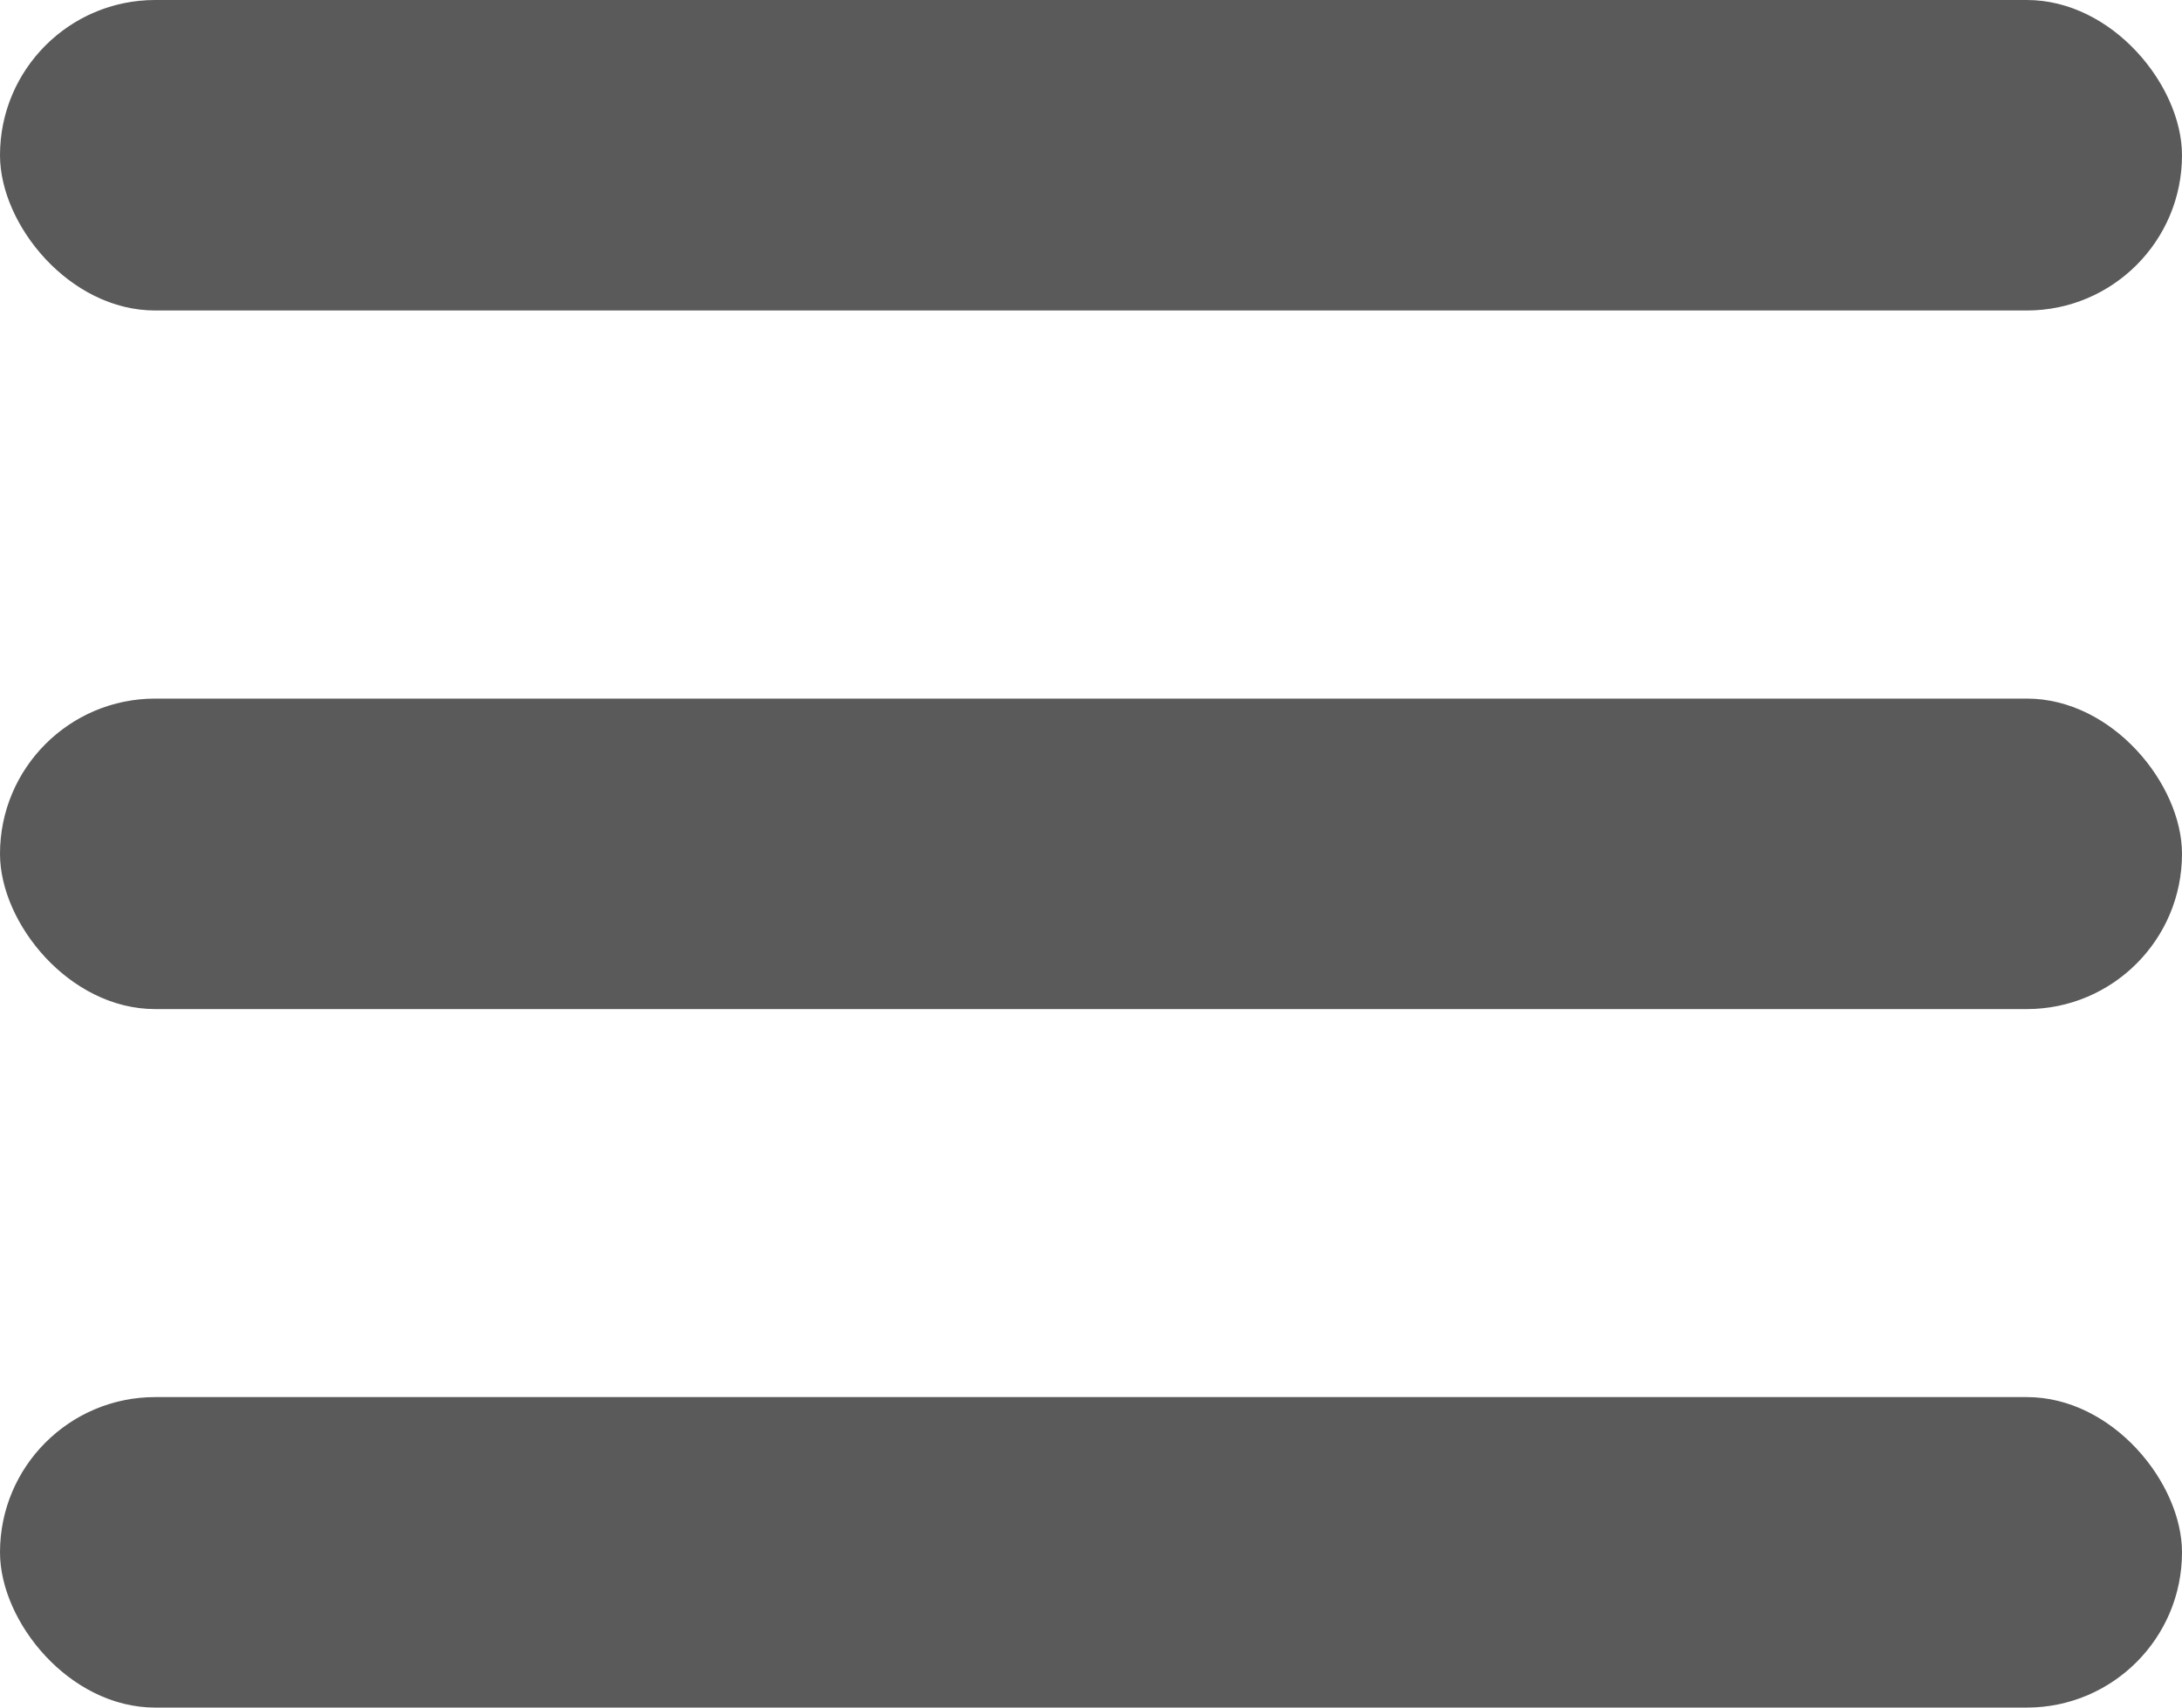
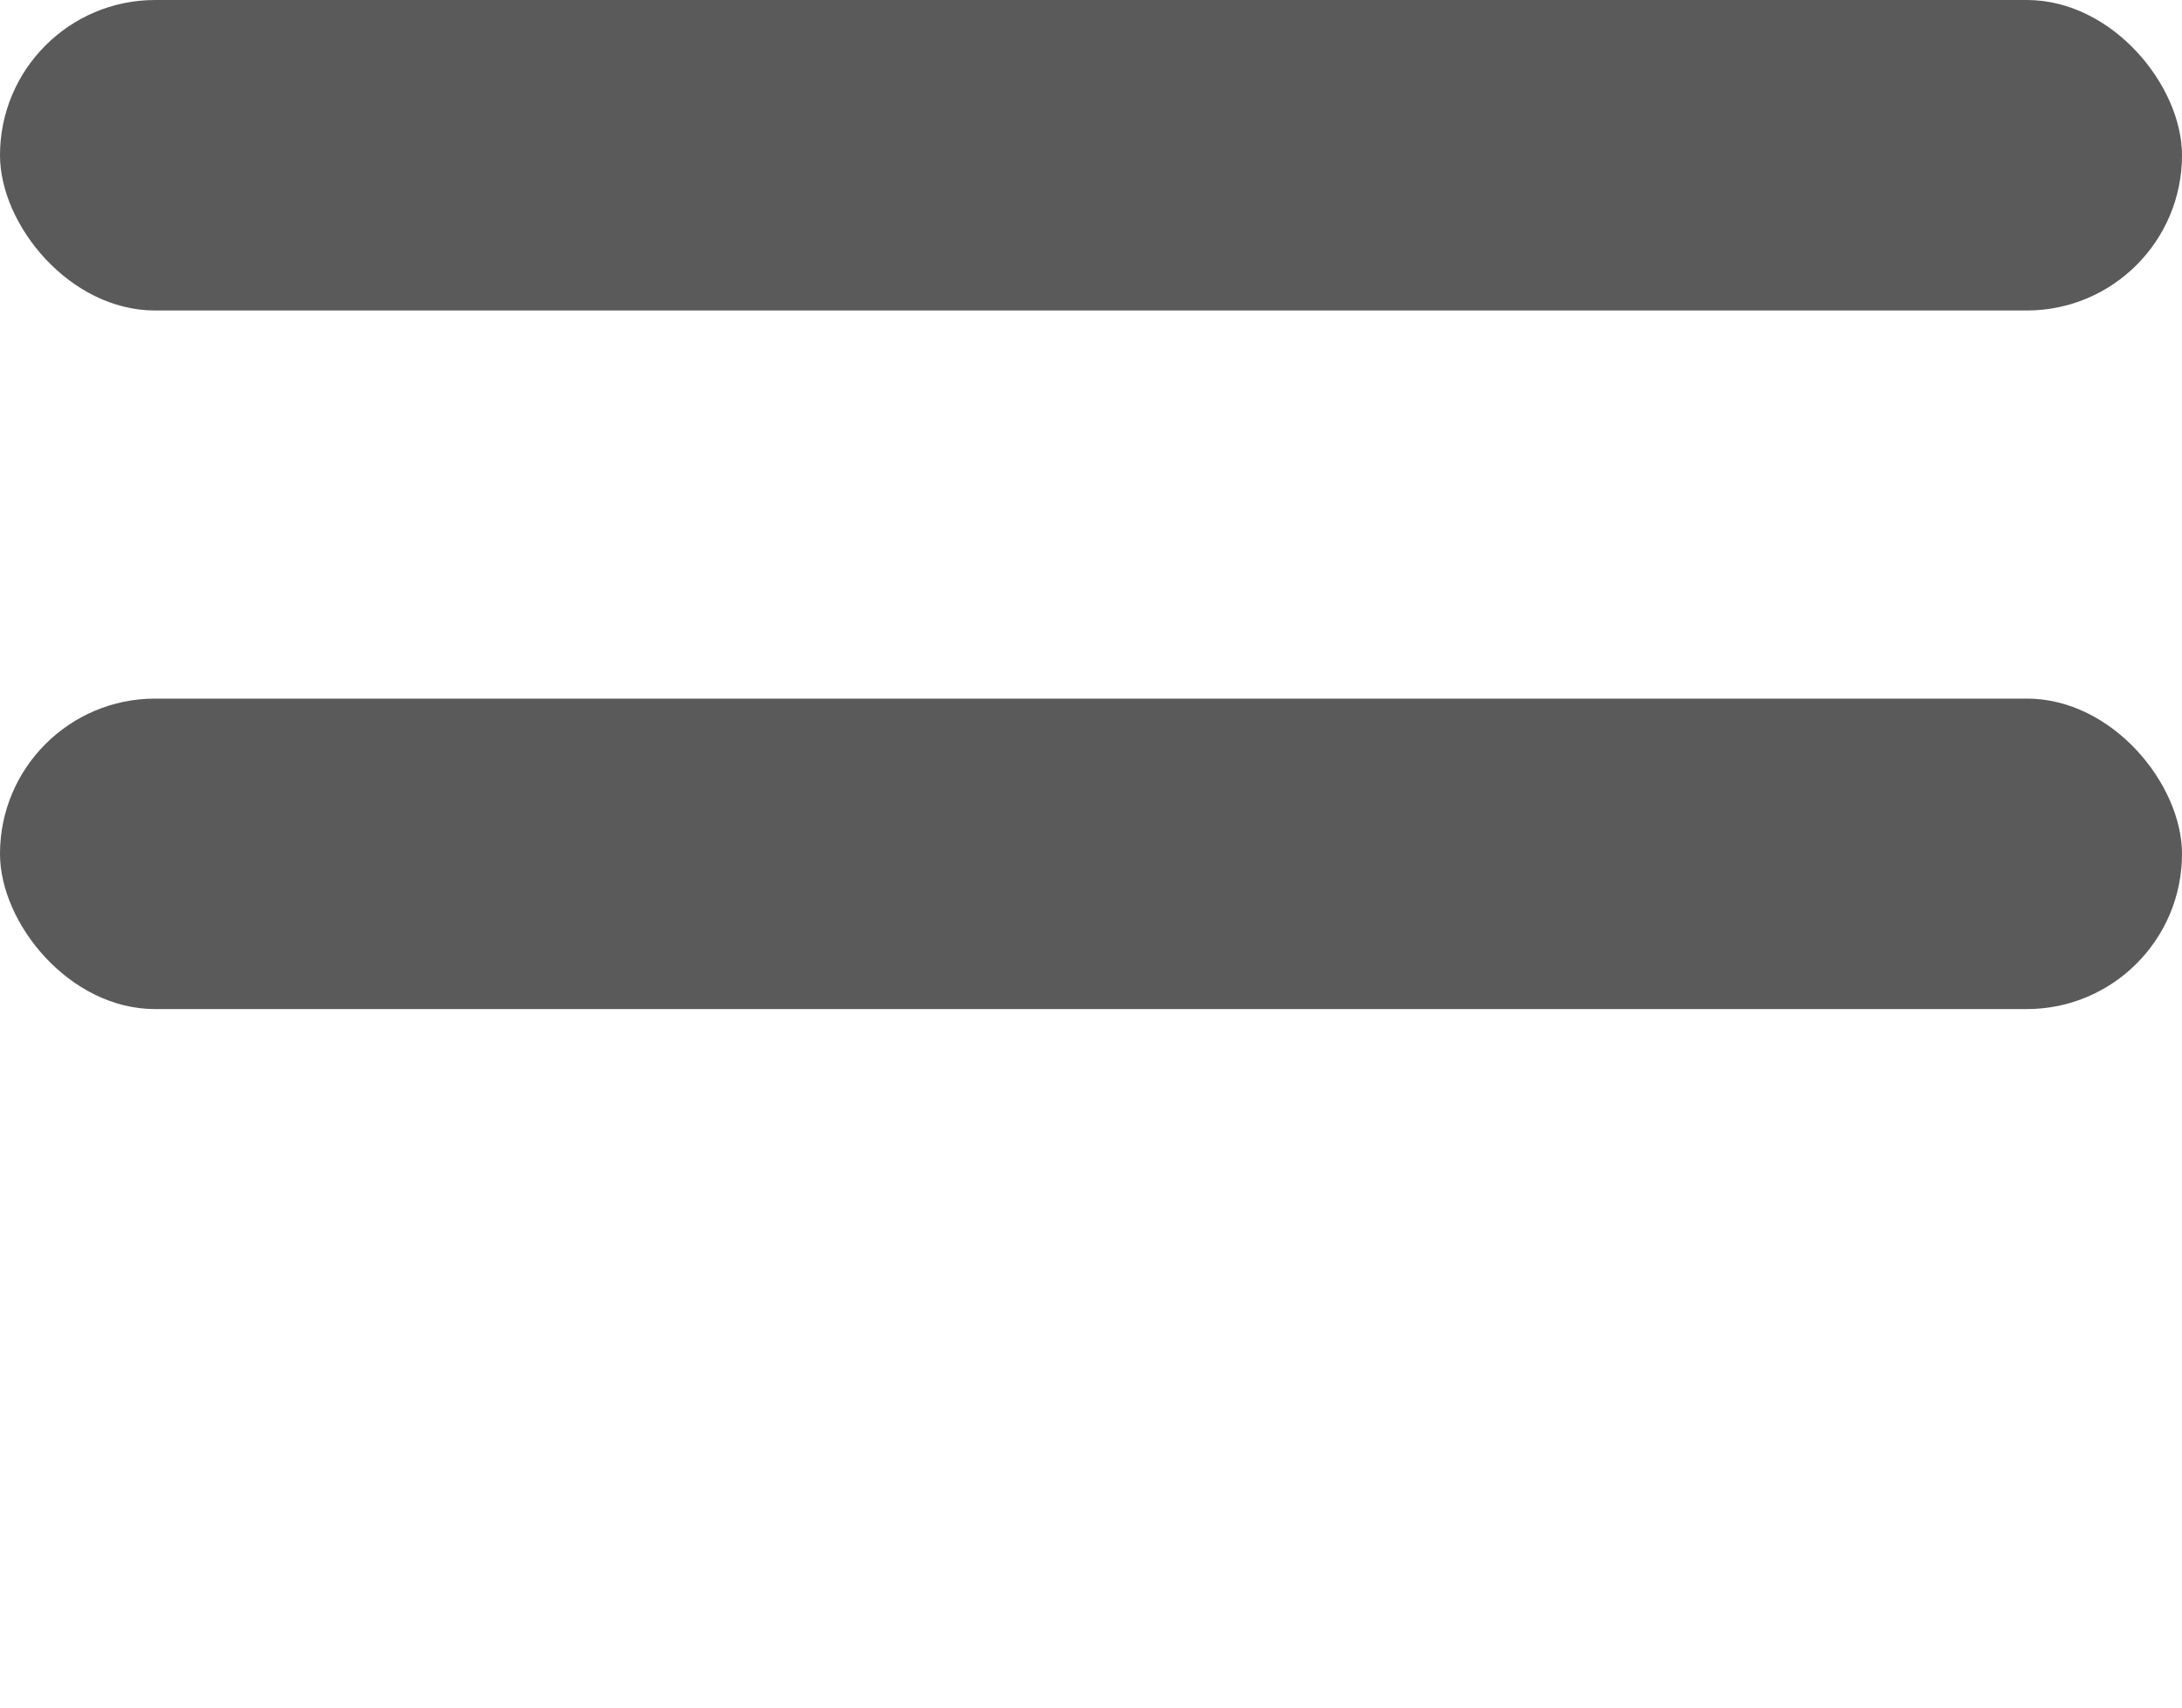
<svg xmlns="http://www.w3.org/2000/svg" width="23" height="18" viewBox="0 0 23 18" fill="none">
  <rect width="23" height="3.273" rx="1.636" fill="#5A5A5A" />
  <rect y="7.364" width="23" height="3.273" rx="1.636" fill="#5A5A5A" />
-   <rect y="14.727" width="23" height="3.273" rx="1.636" fill="#5A5A5A" />
</svg>